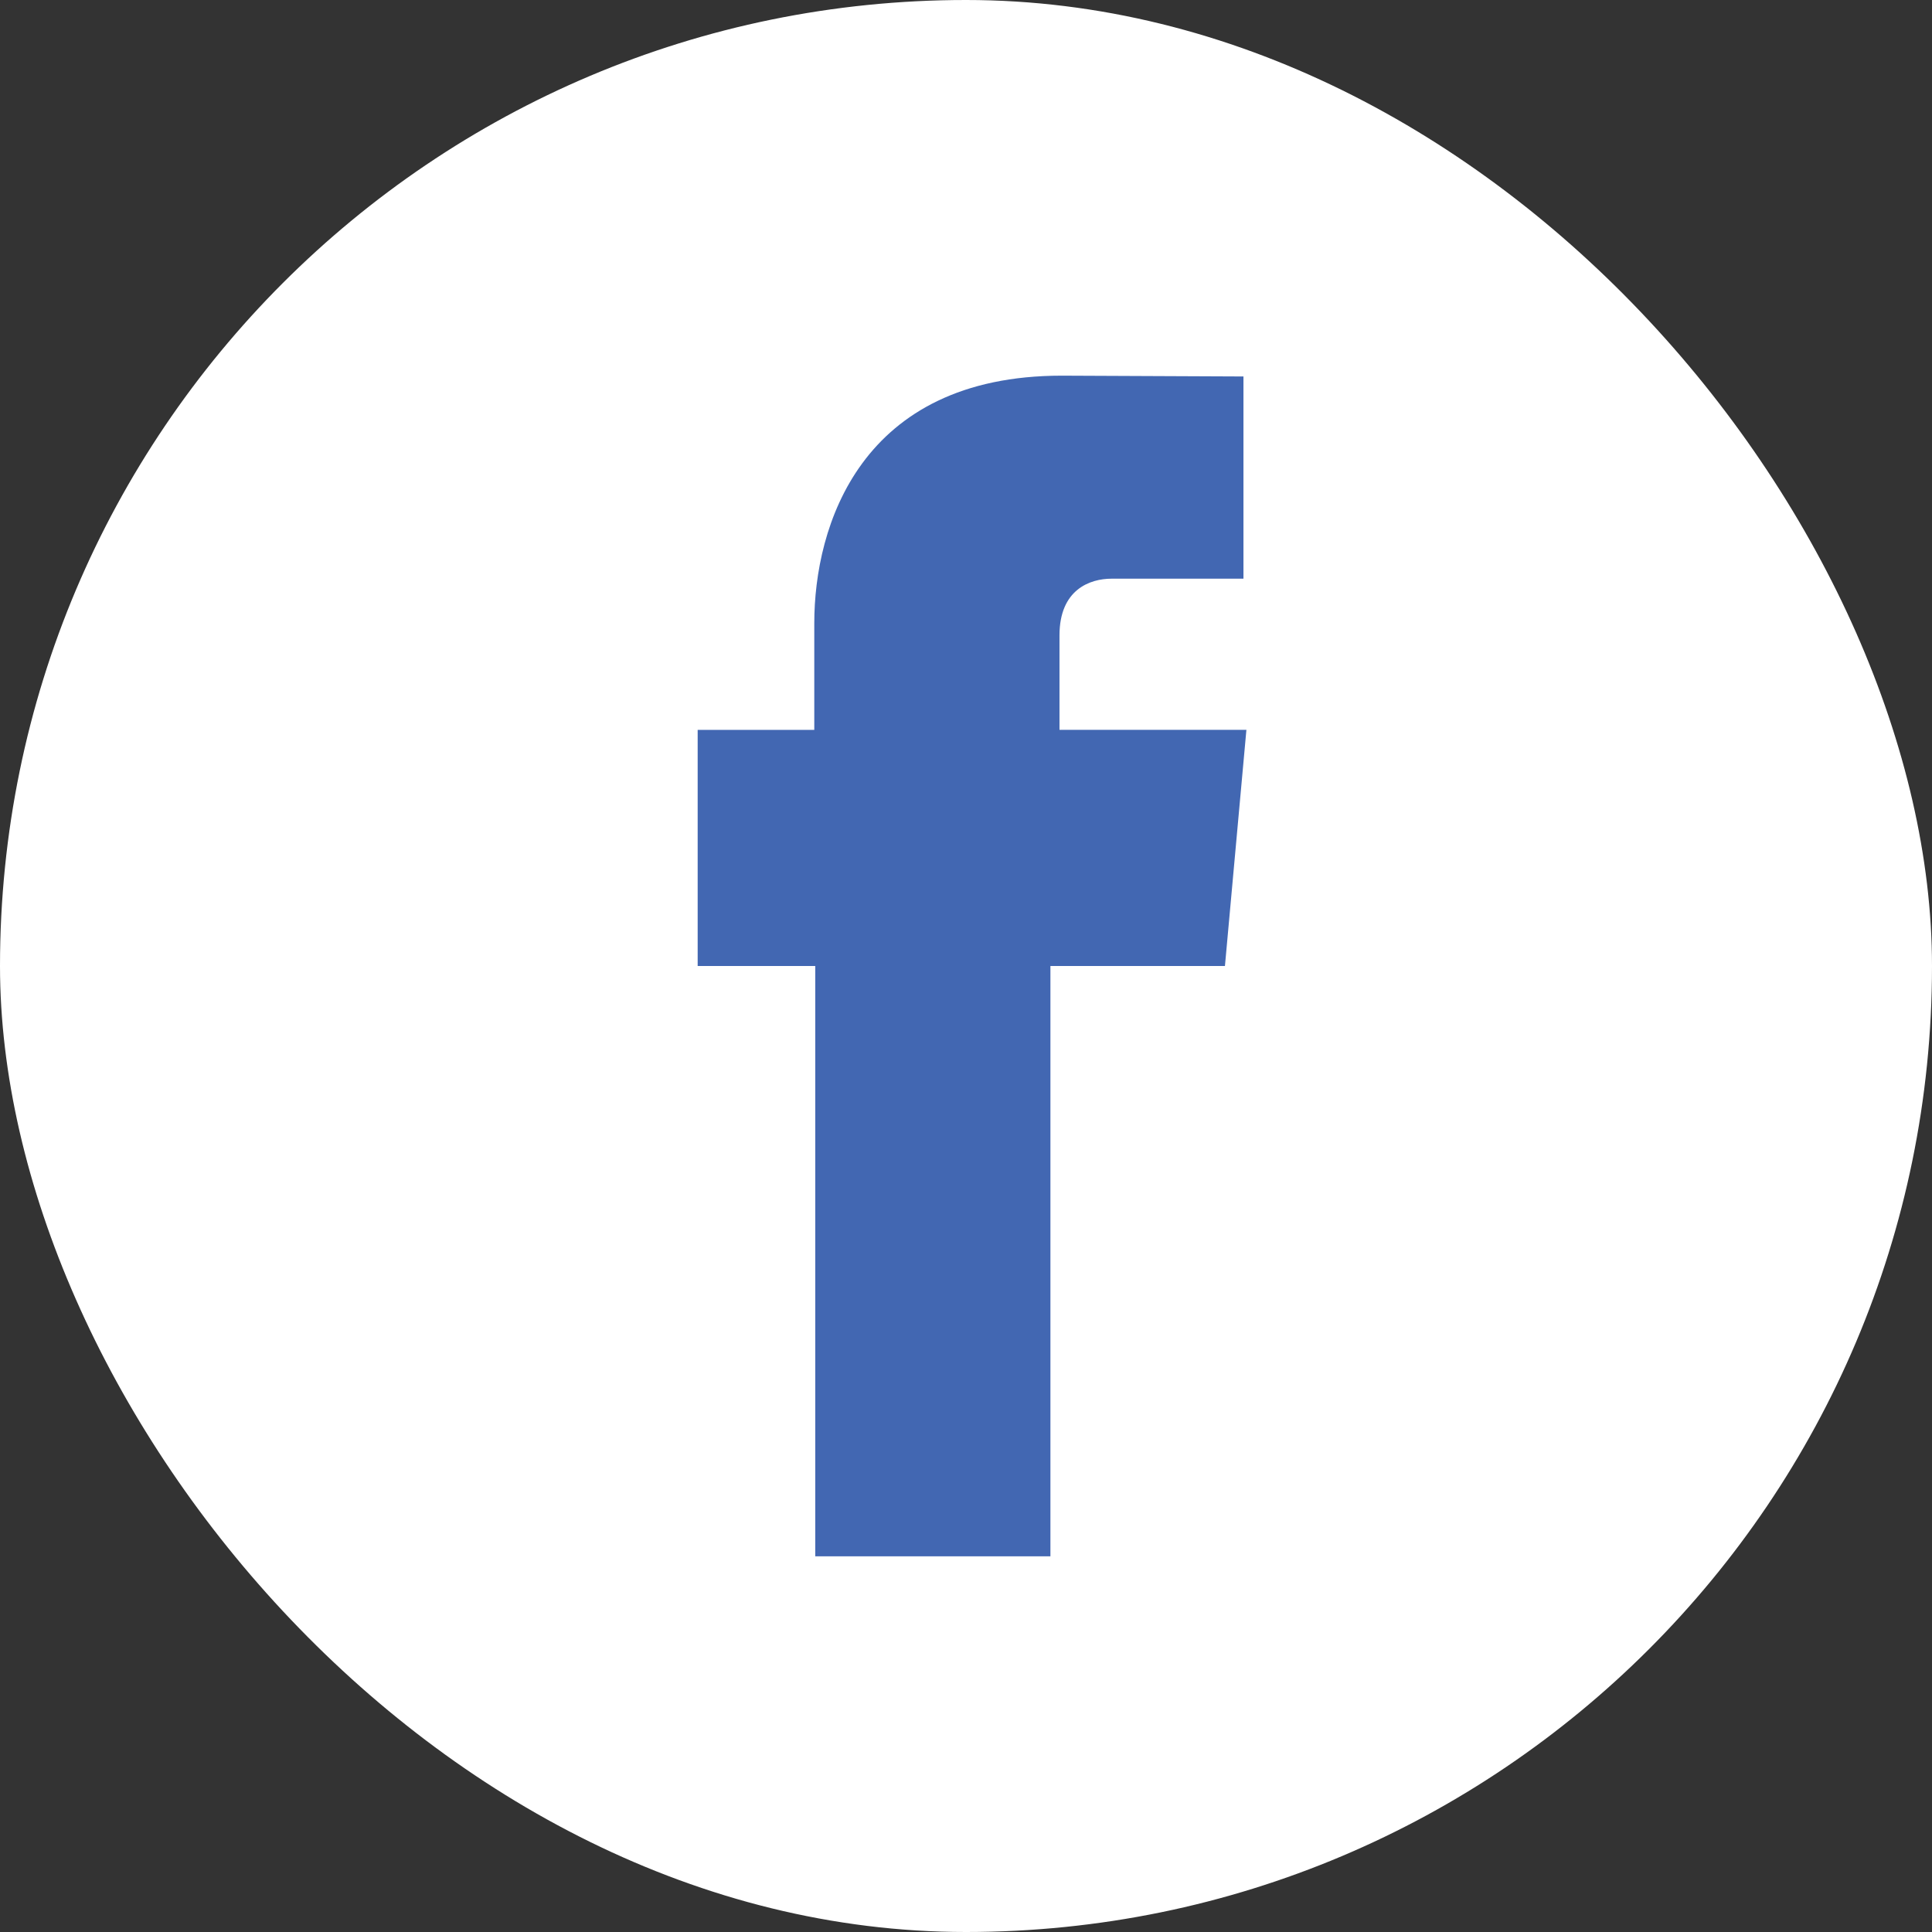
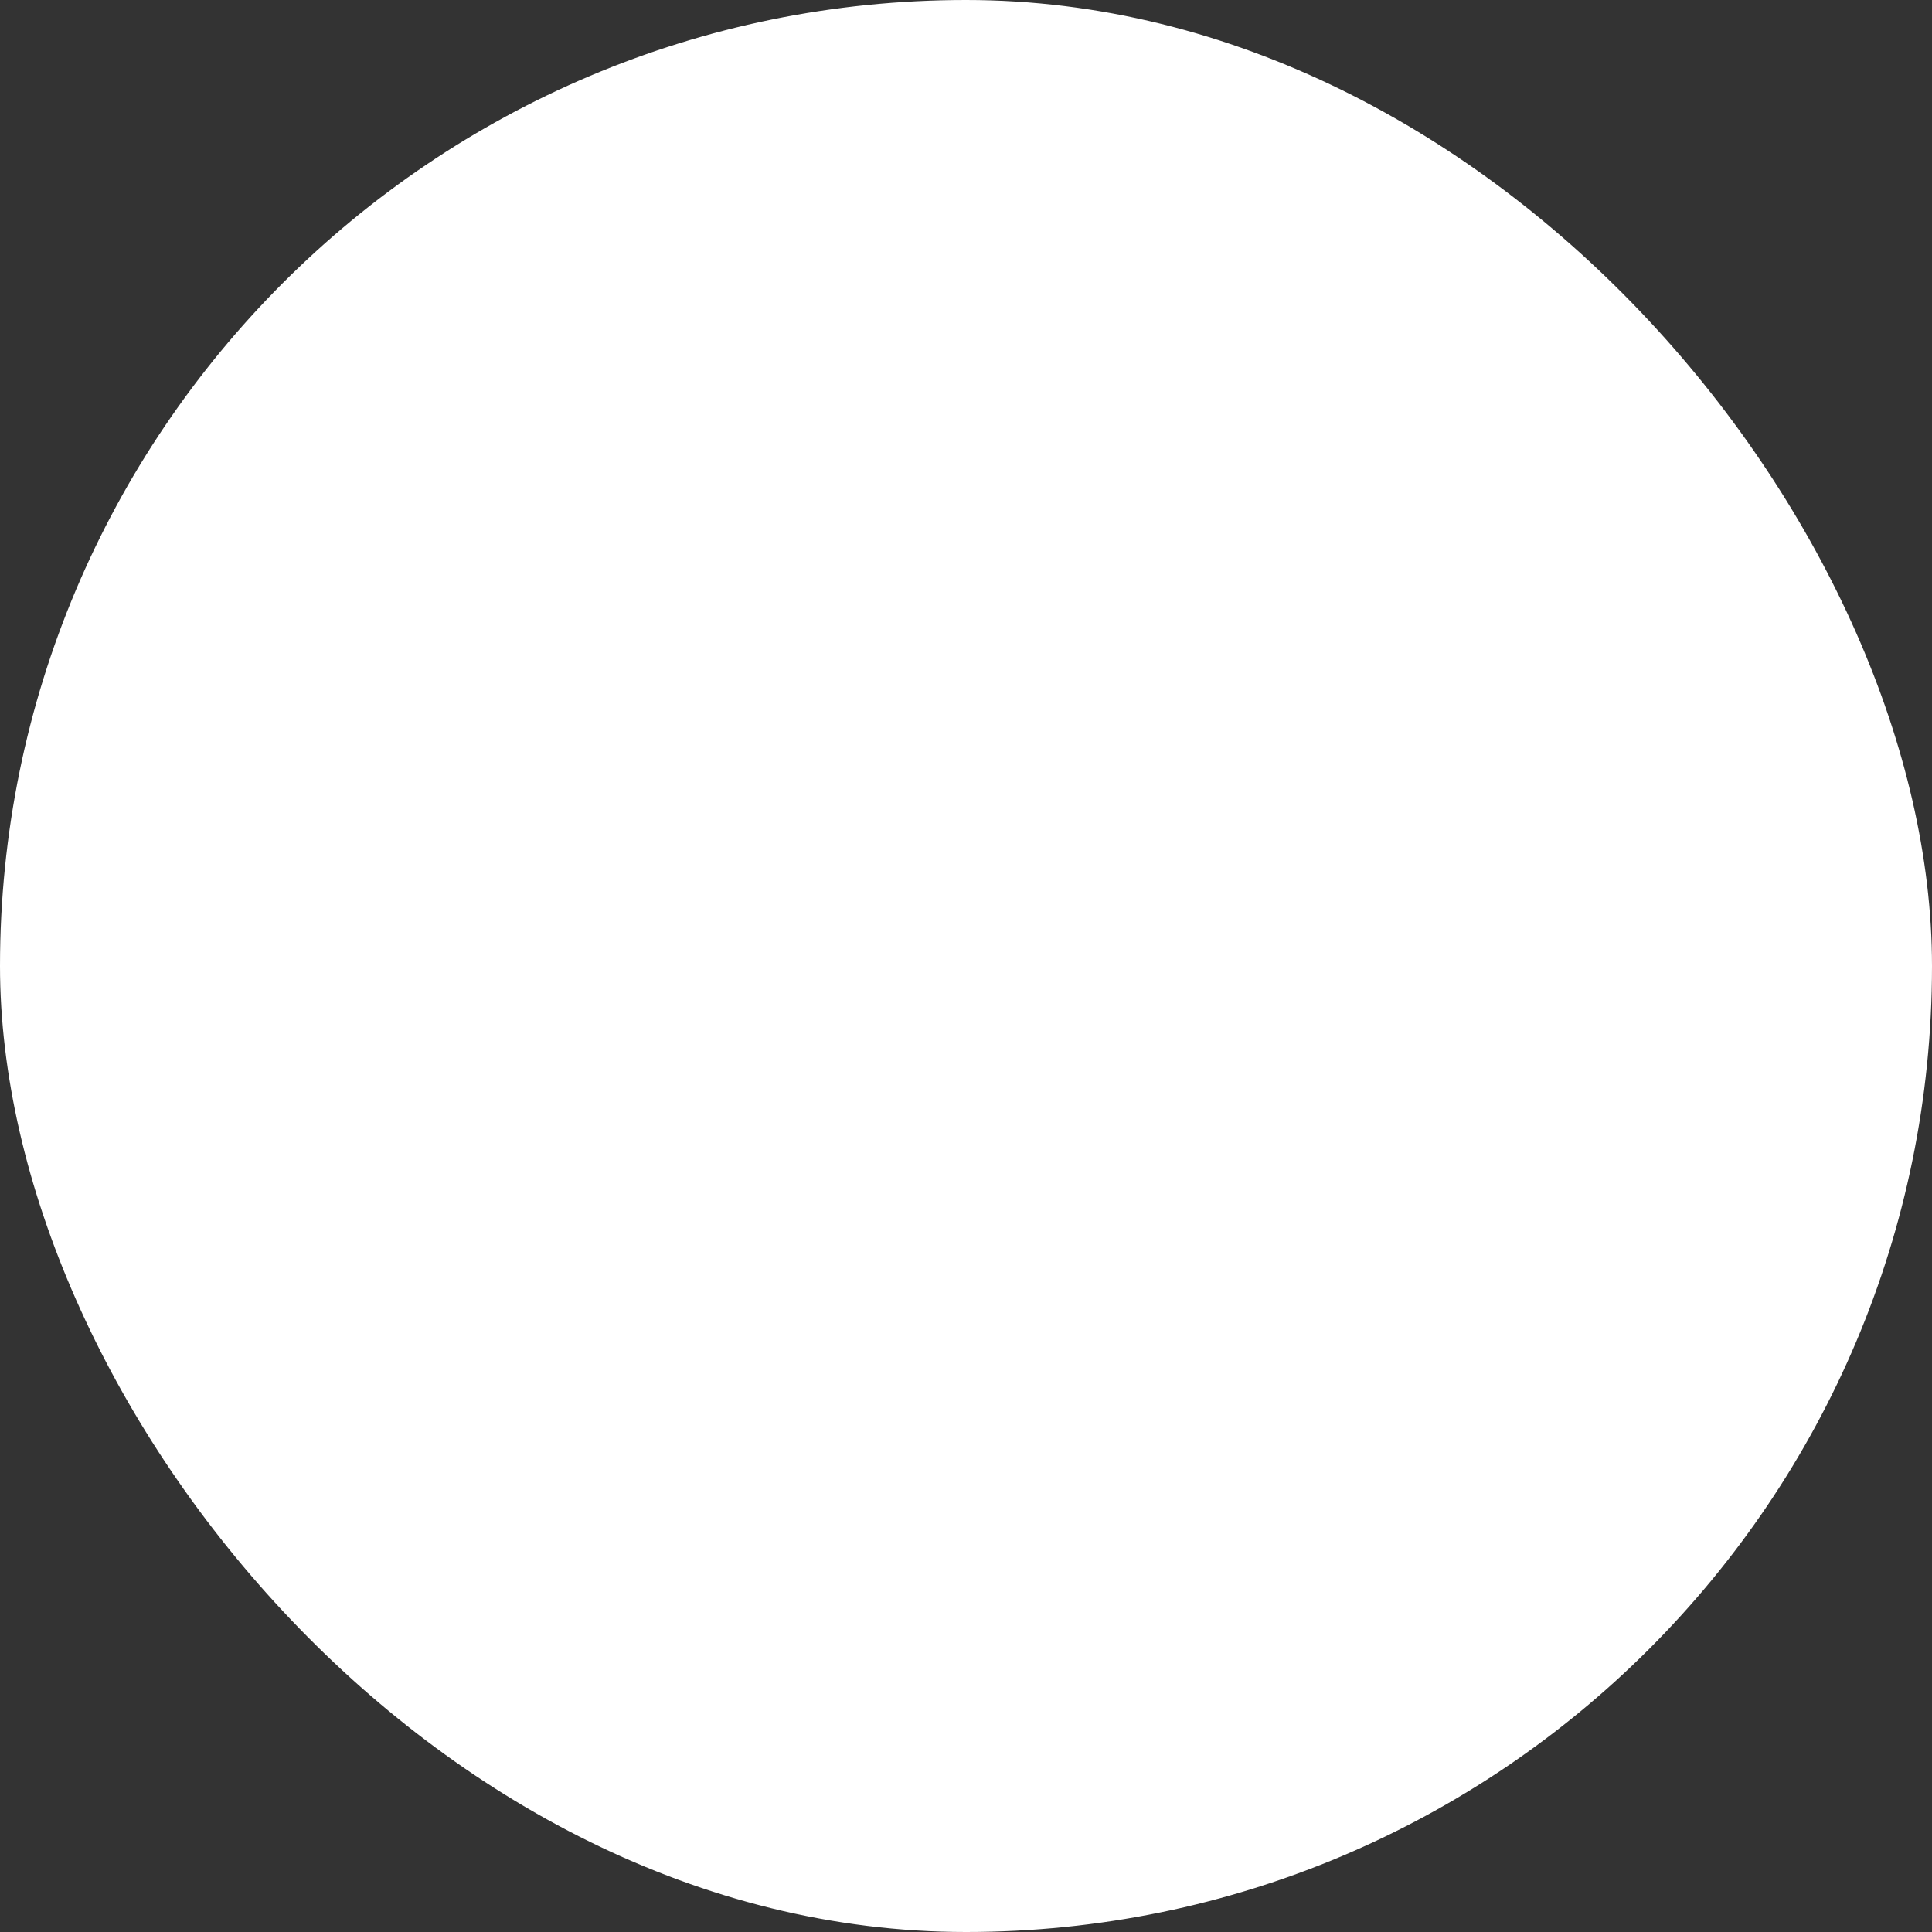
<svg xmlns="http://www.w3.org/2000/svg" width="36" height="36">
  <rect width="100%" height="100%" fill="#333333" stroke="none" />
  <g fill="none" fill-rule="evenodd">
    <rect fill="#FFF" width="36" height="36" rx="18" />
-     <path d="M19.742 13.599v-1.76c0-.856.57-1.056.969-1.056h2.459V7.015L19.784 7c-3.758 0-4.611 2.811-4.611 4.611V13.6H13V18h2.191v11h4.382V18h3.252l.4-4.401h-3.483z" fill="#4267B2" fill-rule="nonzero" />
  </g>
</svg>